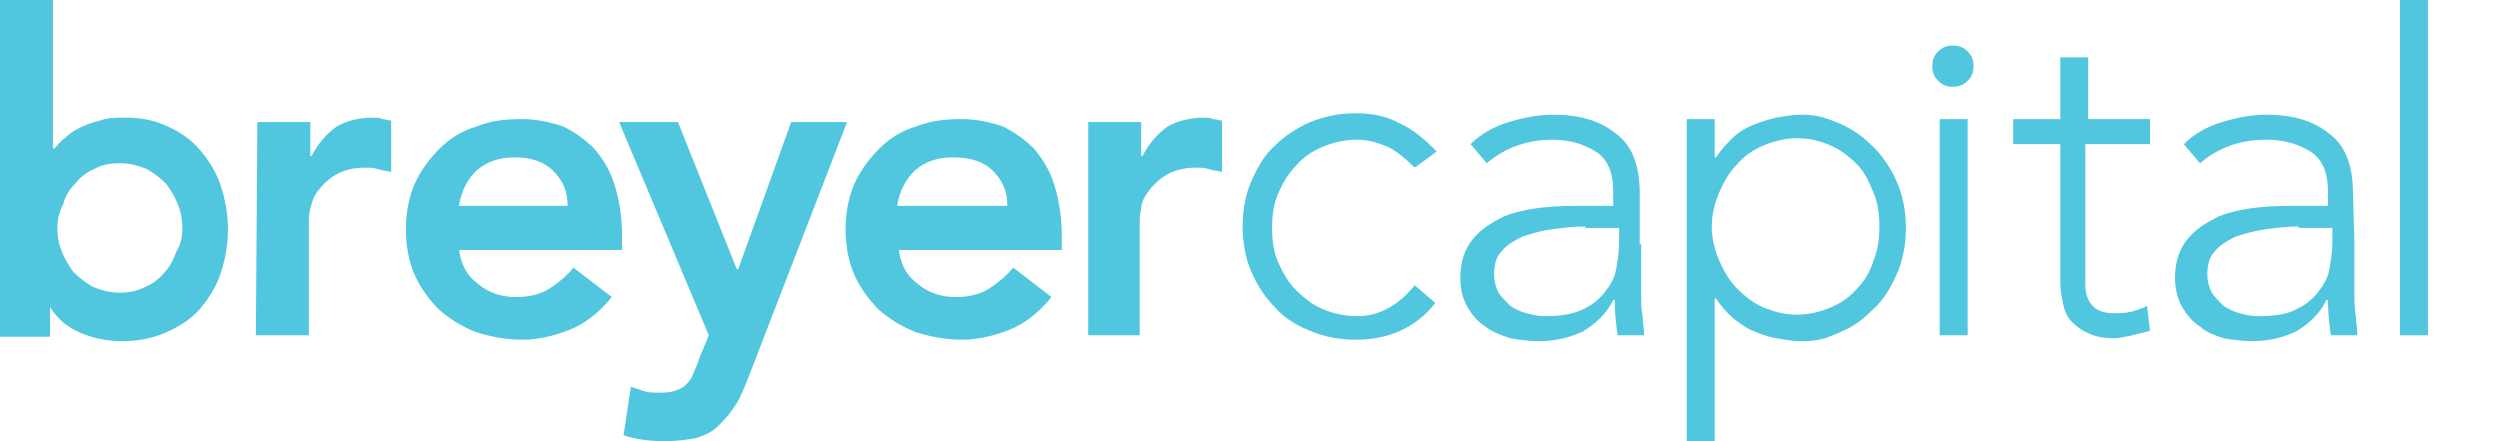
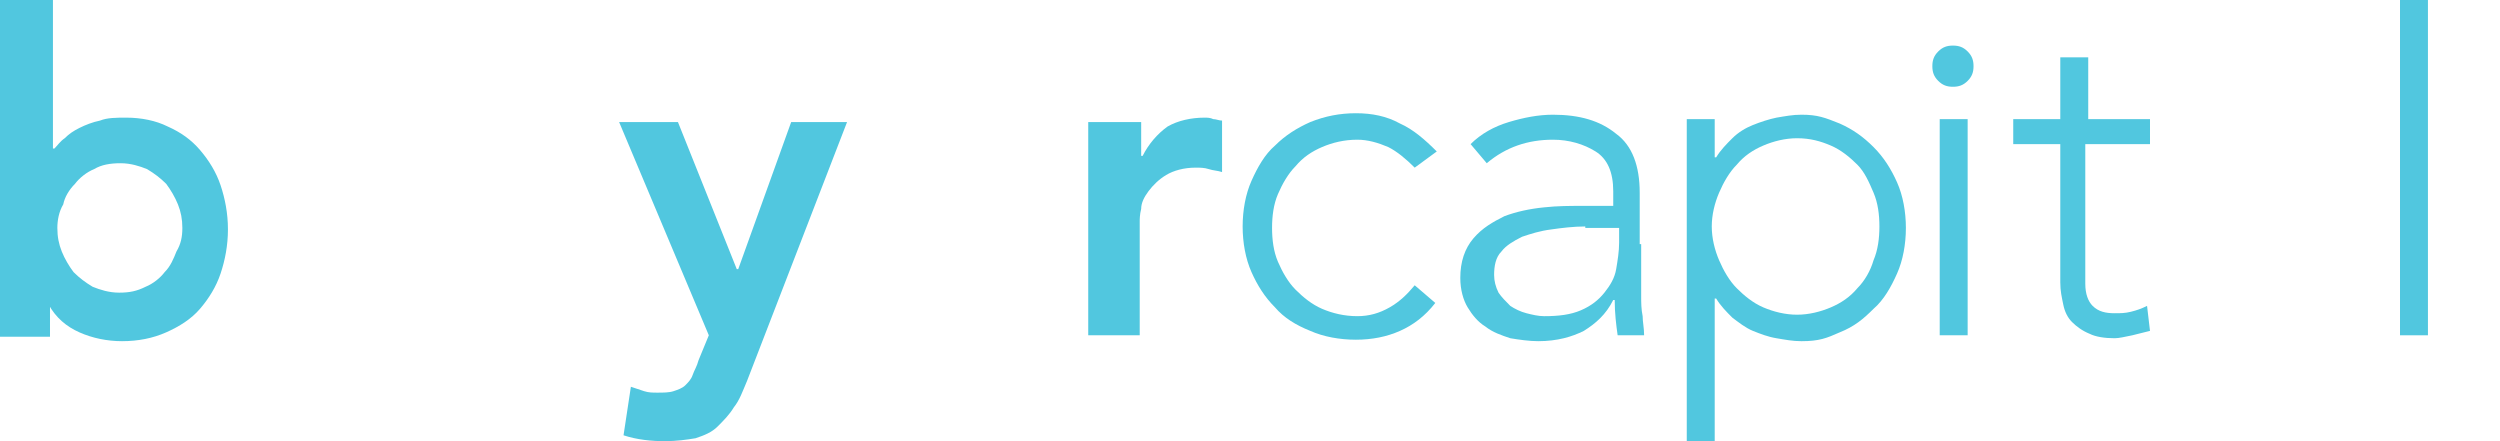
<svg xmlns="http://www.w3.org/2000/svg" version="1.1" id="Layer_1" x="0px" y="0px" viewBox="66 -6 170 30" style="enable-background:new 66 -6 170 30;" xml:space="preserve">
  <style type="text/css">
	.st0{fill:#51C7DF;}
</style>
  <g>
    <path class="st0" d="M66-6h3.6V4.1h0.1c0.2-0.2,0.4-0.5,0.7-0.7c0.3-0.3,0.6-0.5,1-0.7s0.9-0.4,1.4-0.5C73.3,2,73.9,2,74.6,2   c1,0,2,0.2,2.8,0.6C78.3,3,79,3.5,79.6,4.2c0.6,0.7,1.1,1.5,1.4,2.4s0.5,1.9,0.5,3s-0.2,2.1-0.5,3s-0.8,1.7-1.4,2.4   c-0.6,0.7-1.4,1.2-2.3,1.6c-0.9,0.4-1.9,0.6-3,0.6c-1,0-2-0.2-2.9-0.6s-1.6-1-2.1-1.9h0.1v2.2H66V-6z M78.4,9.5   c0-0.6-0.1-1.1-0.3-1.6c-0.2-0.5-0.5-1-0.8-1.4c-0.4-0.4-0.8-0.7-1.3-1c-0.5-0.2-1.1-0.4-1.8-0.4c-0.7,0-1.3,0.1-1.8,0.4   c-0.5,0.2-1,0.6-1.3,1c-0.4,0.4-0.7,0.9-0.8,1.4C70,8.4,69.9,9,69.9,9.5c0,0.6,0.1,1.1,0.3,1.6c0.2,0.5,0.5,1,0.8,1.4   c0.4,0.4,0.8,0.7,1.3,1c0.5,0.2,1.1,0.4,1.8,0.4c0.7,0,1.2-0.1,1.8-0.4c0.5-0.2,1-0.6,1.3-1c0.4-0.4,0.6-0.9,0.8-1.4   C78.3,10.6,78.4,10.1,78.4,9.5z" />
-     <path class="st0" d="M83.5,2.3h3.6v2.3h0.1c0.4-0.8,1-1.5,1.7-2C89.6,2.2,90.4,2,91.4,2c0.2,0,0.4,0,0.6,0.1c0.2,0,0.4,0.1,0.6,0.1   v3.5c-0.3-0.1-0.6-0.1-0.9-0.2c-0.3-0.1-0.6-0.1-0.9-0.1c-0.8,0-1.5,0.2-2,0.5S87.9,6.6,87.6,7c-0.3,0.4-0.4,0.8-0.5,1.2   S87,8.9,87,9.1v7.7h-3.6L83.5,2.3L83.5,2.3z" />
-     <path class="st0" d="M97.2,10.8c0.1,1.1,0.5,1.9,1.3,2.5c0.7,0.6,1.6,0.9,2.6,0.9c0.9,0,1.7-0.2,2.3-0.6c0.6-0.4,1.1-0.8,1.6-1.4   l2.6,2c-0.8,1-1.8,1.8-2.8,2.2c-1,0.4-2.1,0.7-3.3,0.7c-1.1,0-2.1-0.2-3.1-0.5c-1-0.4-1.8-0.9-2.5-1.5c-0.7-0.7-1.3-1.5-1.7-2.4   s-0.6-2-0.6-3.1s0.2-2.2,0.6-3.1c0.4-0.9,1-1.7,1.7-2.4c0.7-0.7,1.5-1.2,2.5-1.5c1-0.4,2-0.5,3.1-0.5c1,0,1.9,0.2,2.8,0.5   c0.8,0.4,1.5,0.9,2.1,1.5c0.6,0.7,1.1,1.5,1.4,2.5c0.3,1,0.5,2.1,0.5,3.4v1H97.2V10.8z M104.6,8c0-1.1-0.4-1.8-1-2.4   C103,5,102.1,4.7,101,4.7S99.1,5,98.4,5.6c-0.6,0.6-1,1.3-1.2,2.4H104.6z" />
    <path class="st0" d="M108.1,2.3h4l4,10h0.1l3.6-10h3.8l-6.8,17.6c-0.3,0.7-0.5,1.3-0.9,1.8c-0.3,0.5-0.7,0.9-1.1,1.3   s-0.9,0.6-1.5,0.8c-0.6,0.1-1.3,0.2-2.1,0.2c-0.9,0-1.9-0.1-2.8-0.4l0.5-3.3c0.3,0.1,0.6,0.2,0.9,0.3c0.3,0.1,0.6,0.1,0.9,0.1   c0.4,0,0.8,0,1.1-0.1s0.6-0.2,0.8-0.4c0.2-0.2,0.4-0.4,0.5-0.7c0.1-0.3,0.3-0.6,0.4-1l0.7-1.7L108.1,2.3z" />
-     <path class="st0" d="M127.1,10.8c0.1,1.1,0.5,1.9,1.3,2.5c0.7,0.6,1.6,0.9,2.6,0.9c0.9,0,1.7-0.2,2.3-0.6c0.6-0.4,1.1-0.8,1.6-1.4   l2.6,2c-0.8,1-1.8,1.8-2.8,2.2c-1,0.4-2.1,0.7-3.3,0.7c-1.1,0-2.1-0.2-3.1-0.5c-1-0.4-1.8-0.9-2.5-1.5c-0.7-0.7-1.3-1.5-1.7-2.4   c-0.4-0.9-0.6-2-0.6-3.1s0.2-2.2,0.6-3.1c0.4-0.9,1-1.7,1.7-2.4s1.5-1.2,2.5-1.5c1-0.4,2-0.5,3.1-0.5c1,0,1.9,0.2,2.8,0.5   c0.8,0.4,1.5,0.9,2.1,1.5c0.6,0.7,1.1,1.5,1.4,2.5s0.5,2.1,0.5,3.4v1h-11.1V10.8z M134.5,8c0-1.1-0.4-1.8-1-2.4   c-0.6-0.6-1.5-0.9-2.7-0.9c-1.1,0-1.9,0.3-2.6,0.9c-0.6,0.6-1,1.3-1.2,2.4H134.5z" />
    <path class="st0" d="M140,2.3h3.6v2.3h0.1c0.4-0.8,1-1.5,1.7-2c0.7-0.4,1.6-0.6,2.5-0.6c0.2,0,0.4,0,0.6,0.1c0.2,0,0.4,0.1,0.6,0.1   v3.5c-0.3-0.1-0.6-0.1-0.9-0.2c-0.3-0.1-0.6-0.1-0.9-0.1c-0.8,0-1.5,0.2-2,0.5s-0.9,0.7-1.2,1.1c-0.3,0.4-0.5,0.8-0.5,1.2   c-0.1,0.4-0.1,0.7-0.1,0.9v7.7H140V2.3z" />
    <path class="st0" d="M163.6,14.6c-0.7,0.9-1.5,1.5-2.4,1.9s-1.9,0.6-3,0.6s-2.2-0.2-3.1-0.6c-1-0.4-1.8-0.9-2.4-1.6   c-0.7-0.7-1.2-1.5-1.6-2.4c-0.4-0.9-0.6-2-0.6-3.1s0.2-2.2,0.6-3.1c0.4-0.9,0.9-1.8,1.6-2.4c0.7-0.7,1.5-1.2,2.4-1.6   c1-0.4,2-0.6,3.1-0.6s2.1,0.2,3,0.7c0.9,0.4,1.7,1.1,2.5,1.9l-1.5,1.1c-0.6-0.6-1.2-1.1-1.8-1.4c-0.7-0.3-1.4-0.5-2.1-0.5   c-0.9,0-1.7,0.2-2.4,0.5c-0.7,0.3-1.3,0.7-1.8,1.3c-0.5,0.5-0.9,1.2-1.2,1.9c-0.3,0.7-0.4,1.5-0.4,2.3c0,0.8,0.1,1.6,0.4,2.3   c0.3,0.7,0.7,1.4,1.2,1.9s1.1,1,1.8,1.3c0.7,0.3,1.5,0.5,2.4,0.5c0.8,0,1.5-0.2,2.2-0.6c0.7-0.4,1.2-0.9,1.7-1.5L163.6,14.6z" />
    <path class="st0" d="M177.6,10.6c0,0.7,0,1.4,0,1.9c0,0.6,0,1.1,0,1.6s0,0.9,0.1,1.4c0,0.4,0.1,0.8,0.1,1.3H176   c-0.1-0.7-0.2-1.5-0.2-2.4h-0.1c-0.5,1-1.2,1.6-2,2.1c-0.8,0.4-1.8,0.7-3.1,0.7c-0.6,0-1.3-0.1-1.9-0.2c-0.6-0.2-1.2-0.4-1.7-0.8   c-0.5-0.3-0.9-0.8-1.2-1.3s-0.5-1.2-0.5-2c0-1.1,0.3-2,0.9-2.7c0.6-0.7,1.3-1.1,2.1-1.5c0.8-0.3,1.7-0.5,2.7-0.6   c0.9-0.1,1.8-0.1,2.5-0.1h2.2V7c0-1.3-0.4-2.2-1.2-2.7c-0.8-0.5-1.8-0.8-2.9-0.8c-1.7,0-3.2,0.5-4.5,1.6L166,3.8   c0.7-0.7,1.6-1.2,2.6-1.5s2-0.5,3-0.5c1.8,0,3.2,0.4,4.3,1.3c1.1,0.8,1.6,2.2,1.6,4v3.5H177.6z M173.8,9.4c-0.8,0-1.6,0.1-2.3,0.2   c-0.8,0.1-1.4,0.3-2,0.5c-0.6,0.3-1.1,0.6-1.4,1c-0.4,0.4-0.5,1-0.5,1.6c0,0.4,0.1,0.8,0.3,1.2c0.2,0.3,0.5,0.6,0.8,0.9   c0.3,0.2,0.7,0.4,1.1,0.5s0.8,0.2,1.2,0.2c1,0,1.8-0.1,2.5-0.4s1.2-0.7,1.6-1.2c0.4-0.5,0.7-1,0.8-1.6s0.2-1.2,0.2-1.8v-1h-2.3V9.4   z" />
    <path class="st0" d="M180.7,2.1h1.9v2.6h0.1c0.3-0.5,0.7-0.9,1.1-1.3c0.4-0.4,0.9-0.7,1.4-0.9s1.1-0.4,1.6-0.5   c0.6-0.1,1.1-0.2,1.7-0.2c1.1,0,1.6,0.2,2.6,0.6c0.9,0.4,1.6,0.9,2.3,1.6c0.7,0.7,1.2,1.5,1.6,2.4c0.4,0.9,0.6,2,0.6,3.1   s-0.2,2.2-0.6,3.1c-0.4,0.9-0.9,1.8-1.6,2.4c-0.7,0.7-1.3,1.2-2.3,1.6c-0.9,0.4-1.4,0.6-2.6,0.6c-0.6,0-1.1-0.1-1.7-0.2   s-1.1-0.3-1.6-0.5s-1-0.6-1.4-0.9c-0.4-0.4-0.8-0.8-1.1-1.3h-0.1V24h-1.9C180.7,24,180.7,2.1,180.7,2.1z M182.4,9.4   c0,0.8,0.2,1.6,0.5,2.3c0.3,0.7,0.7,1.4,1.2,1.9s1.1,1,1.8,1.3c0.7,0.3,1.5,0.5,2.3,0.5c0.8,0,1.6-0.2,2.3-0.5   c0.7-0.3,1.3-0.7,1.8-1.3c0.5-0.5,0.9-1.2,1.1-1.9c0.3-0.7,0.4-1.5,0.4-2.3s-0.1-1.6-0.4-2.3s-0.6-1.4-1.1-1.9s-1.1-1-1.8-1.3   c-0.7-0.3-1.4-0.5-2.3-0.5c-0.8,0-1.6,0.2-2.3,0.5c-0.7,0.3-1.3,0.7-1.8,1.3c-0.5,0.5-0.9,1.2-1.2,1.9   C182.6,7.8,182.4,8.6,182.4,9.4z" />
    <path class="st0" d="M197.4-1.5c0-0.4,0.1-0.7,0.4-1c0.3-0.3,0.6-0.4,1-0.4s0.7,0.1,1,0.4s0.4,0.6,0.4,1s-0.1,0.7-0.4,1   c-0.3,0.3-0.6,0.4-1,0.4s-0.7-0.1-1-0.4C197.5-0.8,197.4-1.1,197.4-1.5z M197.9,2.1h1.9v14.7h-1.9V2.1z" />
    <path class="st0" d="M212,3.8h-4.2v9.5c0,0.7,0.2,1.2,0.5,1.5c0.4,0.4,0.9,0.5,1.5,0.5c0.4,0,0.7,0,1.1-0.1   c0.4-0.1,0.7-0.2,1.1-0.4l0.2,1.7c-0.4,0.1-0.8,0.2-1.2,0.3c-0.5,0.1-0.9,0.2-1.2,0.2c-0.7,0-1.3-0.1-1.7-0.3   c-0.5-0.2-0.9-0.5-1.2-0.8s-0.5-0.7-0.6-1.2s-0.2-0.9-0.2-1.5V3.8h-3.2V2.1h3.2v-4.2h1.9v4.2h4.2v1.7H212z" />
-     <path class="st0" d="M226.1,10.6c0,0.7,0,1.4,0,1.9c0,0.6,0,1.1,0,1.6s0,0.9,0.1,1.4c0,0.4,0.1,0.8,0.1,1.3h-1.8   c-0.1-0.7-0.2-1.5-0.2-2.4h-0.1c-0.5,1-1.2,1.6-2,2.1c-0.8,0.4-1.8,0.7-3.1,0.7c-0.6,0-1.3-0.1-1.9-0.2c-0.6-0.2-1.2-0.4-1.6-0.8   c-0.5-0.3-0.9-0.8-1.2-1.3s-0.5-1.2-0.5-2c0-1.1,0.3-2,0.9-2.7c0.6-0.7,1.3-1.1,2.1-1.5c0.8-0.3,1.7-0.5,2.7-0.6   c0.9-0.1,1.8-0.1,2.5-0.1h2.2V7c0-1.3-0.4-2.2-1.2-2.7s-1.8-0.8-3-0.8c-1.7,0-3.2,0.5-4.5,1.6l-1.1-1.3c0.7-0.7,1.6-1.2,2.6-1.5   s2-0.5,3-0.5c1.8,0,3.2,0.4,4.3,1.3c1.1,0.8,1.6,2.2,1.6,4L226.1,10.6L226.1,10.6z M222.3,9.4c-0.8,0-1.6,0.1-2.3,0.2   c-0.7,0.1-1.4,0.3-2,0.5c-0.6,0.3-1.1,0.6-1.4,1c-0.4,0.4-0.5,1-0.5,1.6c0,0.4,0.1,0.8,0.3,1.2c0.2,0.3,0.5,0.6,0.8,0.9   c0.3,0.2,0.7,0.4,1.1,0.5c0.4,0.1,0.8,0.2,1.2,0.2c1,0,1.9-0.1,2.5-0.4c0.7-0.3,1.2-0.7,1.6-1.2c0.4-0.5,0.7-1,0.8-1.6   s0.2-1.2,0.2-1.8v-1h-2.3V9.4z" />
    <path class="st0" d="M229.2-6h1.9v22.8h-1.9V-6z" />
  </g>
</svg>